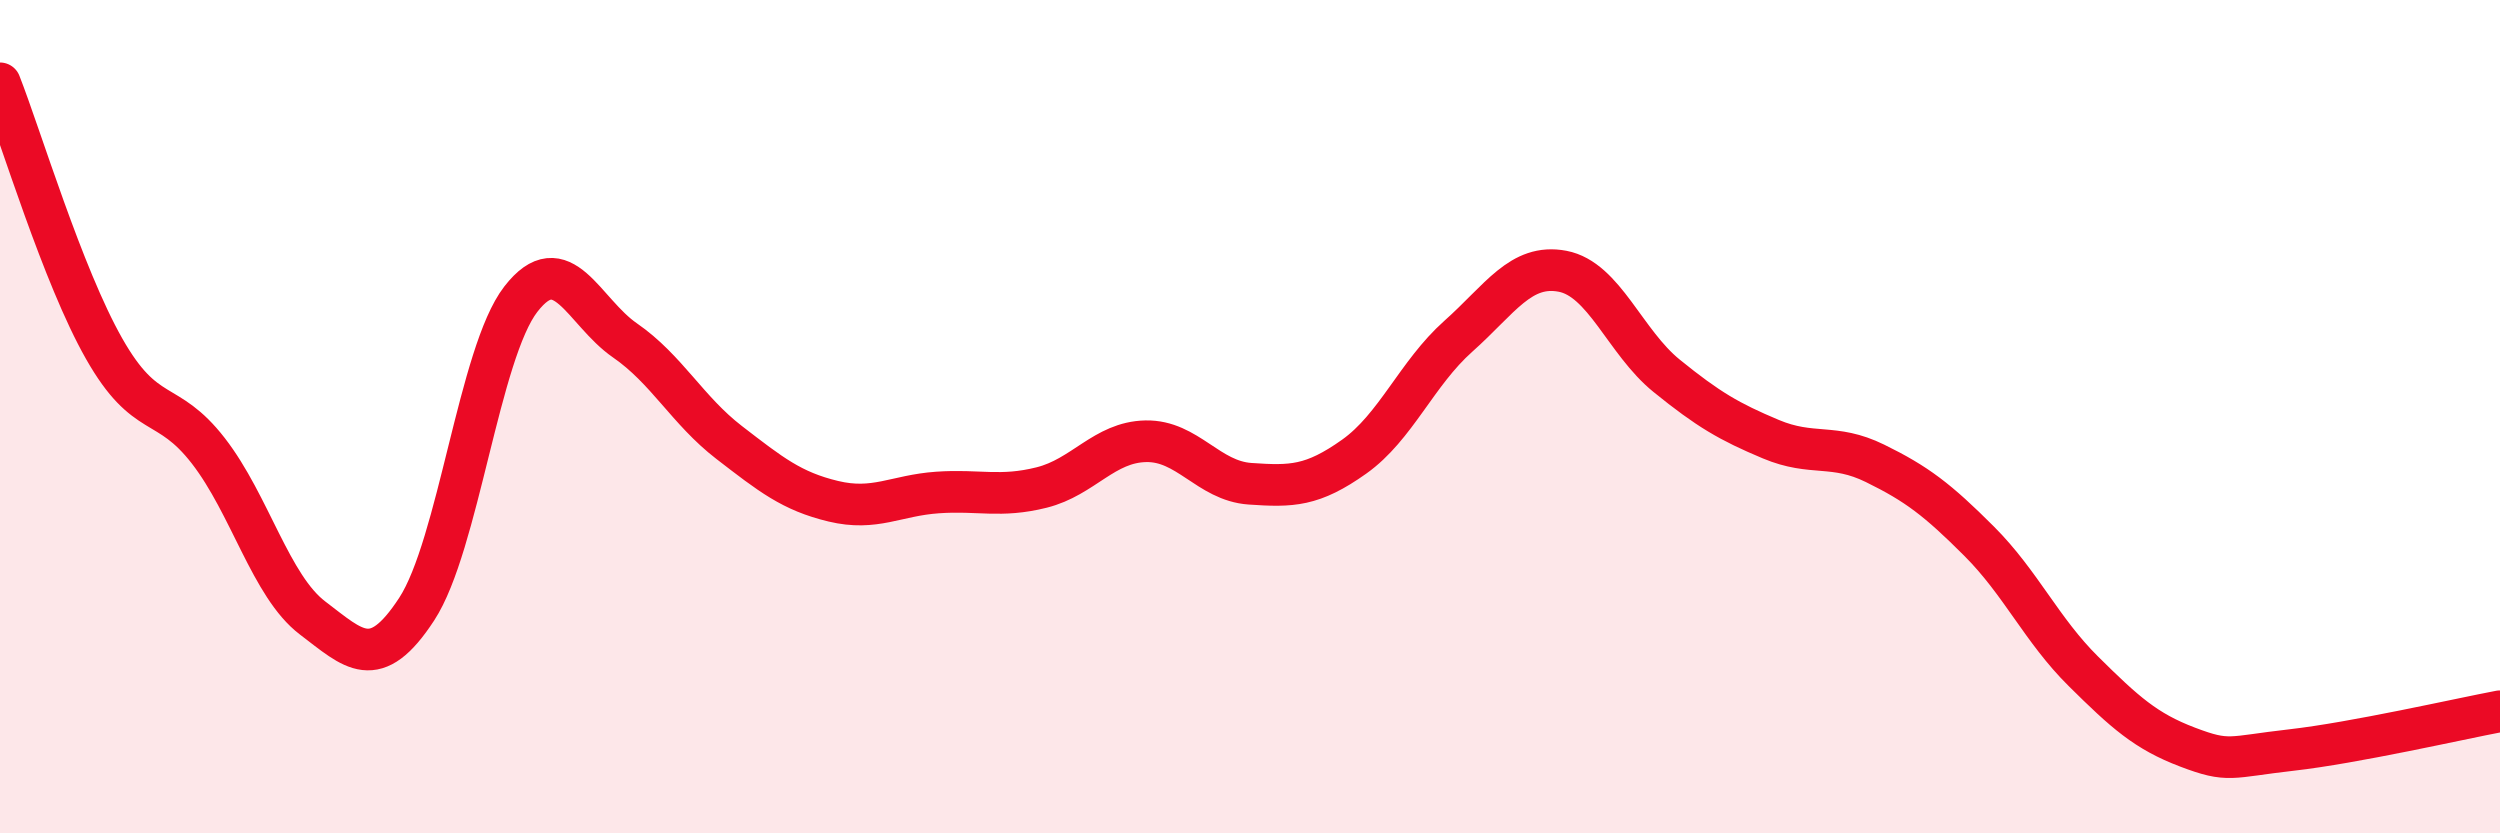
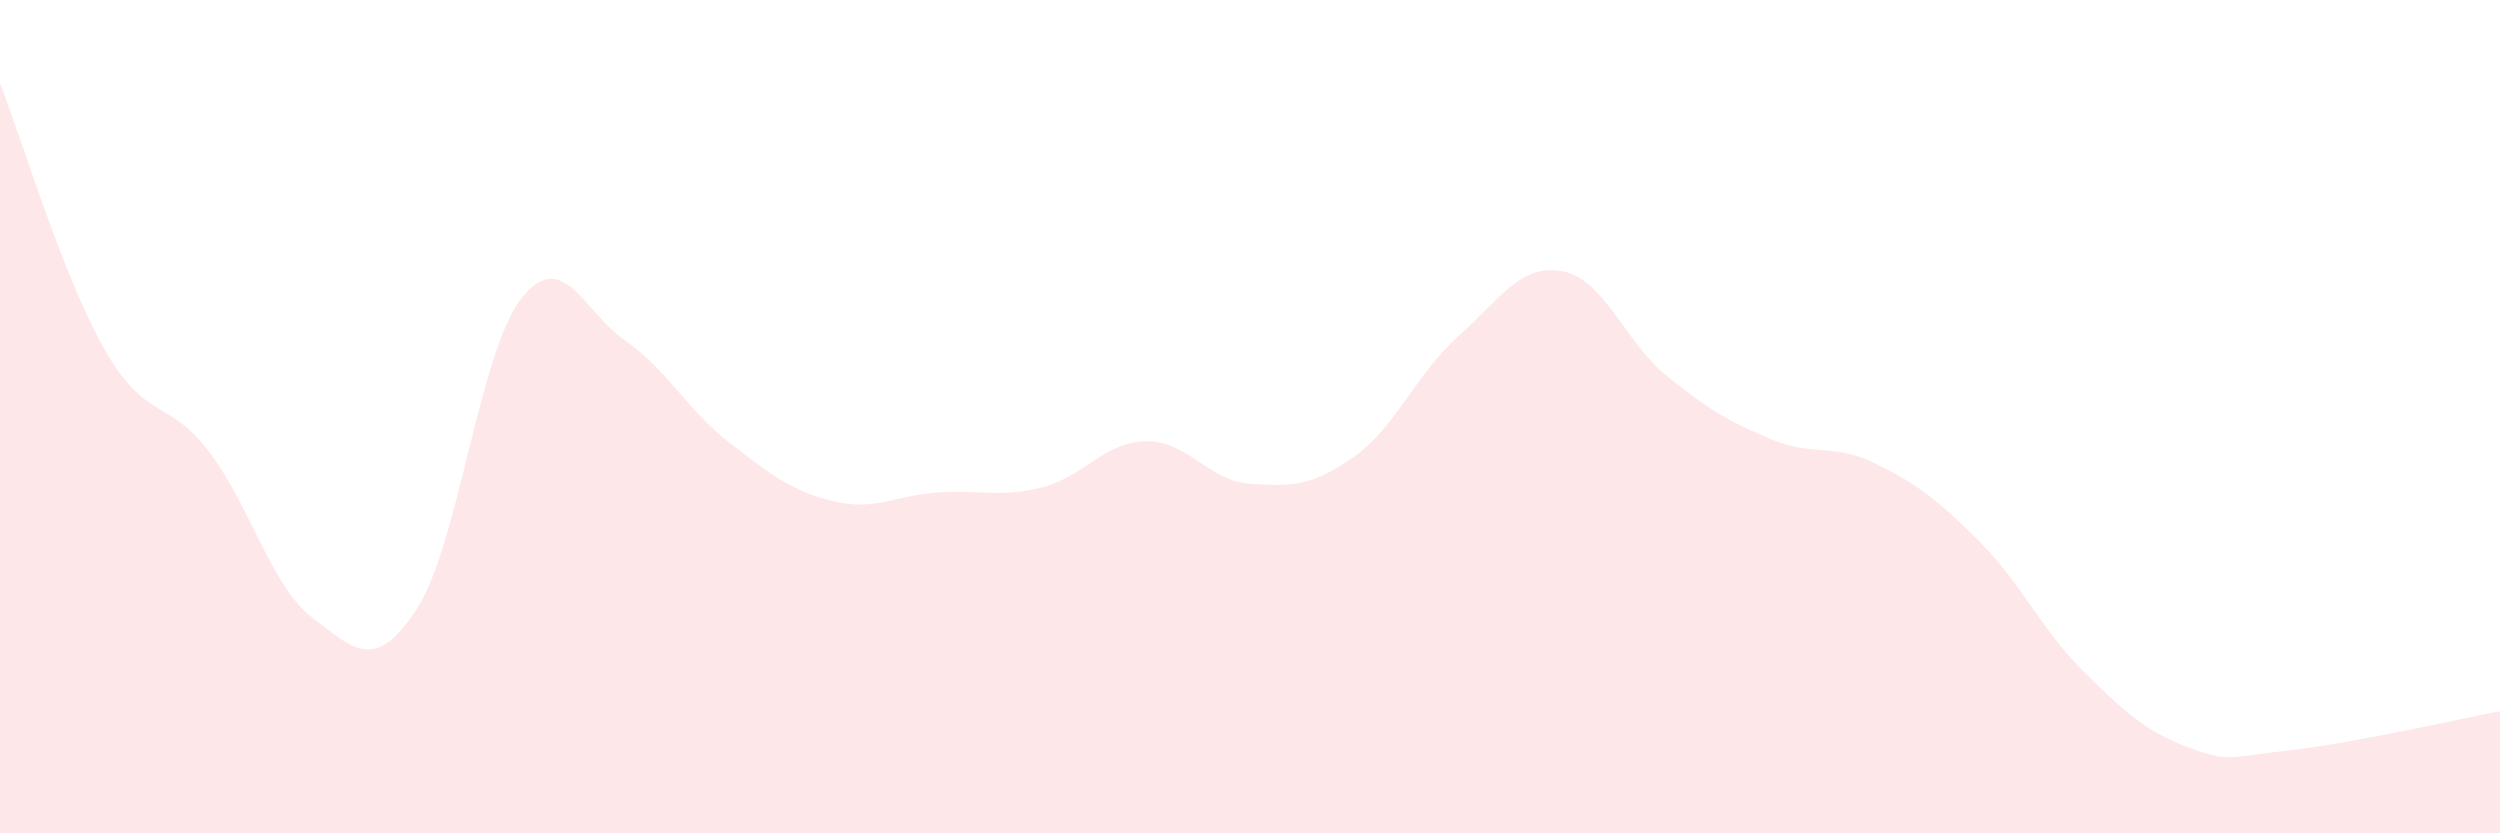
<svg xmlns="http://www.w3.org/2000/svg" width="60" height="20" viewBox="0 0 60 20">
  <path d="M 0,2 C 0.5,3.27 1.5,6.61 2.5,8.37 C 3.5,10.13 4,9.53 5,10.82 C 6,12.11 6.5,14.07 7.5,14.83 C 8.5,15.59 9,16.15 10,14.62 C 11,13.09 11.5,8.47 12.5,7.18 C 13.5,5.89 14,7.48 15,8.17 C 16,8.86 16.5,9.85 17.5,10.62 C 18.5,11.39 19,11.79 20,12.03 C 21,12.27 21.5,11.89 22.5,11.82 C 23.5,11.75 24,11.95 25,11.7 C 26,11.45 26.5,10.61 27.5,10.59 C 28.5,10.57 29,11.54 30,11.61 C 31,11.68 31.5,11.67 32.5,10.96 C 33.5,10.25 34,8.96 35,8.07 C 36,7.18 36.5,6.32 37.5,6.51 C 38.5,6.7 39,8.21 40,9.02 C 41,9.83 41.5,10.12 42.5,10.54 C 43.5,10.96 44,10.63 45,11.12 C 46,11.61 46.5,11.99 47.5,12.99 C 48.5,13.99 49,15.12 50,16.11 C 51,17.1 51.5,17.55 52.5,17.93 C 53.5,18.31 53.5,18.17 55,18 C 56.5,17.83 59,17.26 60,17.07L60 20L0 20Z" fill="#EB0A25" opacity="0.1" stroke-linecap="round" stroke-linejoin="round" />
-   <path d="M 0,2 C 0.5,3.27 1.5,6.61 2.5,8.37 C 3.5,10.13 4,9.53 5,10.82 C 6,12.11 6.5,14.07 7.5,14.83 C 8.5,15.59 9,16.15 10,14.62 C 11,13.09 11.5,8.47 12.5,7.18 C 13.5,5.89 14,7.48 15,8.17 C 16,8.86 16.5,9.85 17.5,10.62 C 18.5,11.39 19,11.79 20,12.03 C 21,12.27 21.5,11.89 22.5,11.82 C 23.5,11.75 24,11.95 25,11.7 C 26,11.45 26.5,10.61 27.5,10.59 C 28.5,10.57 29,11.54 30,11.61 C 31,11.68 31.5,11.67 32.5,10.96 C 33.5,10.25 34,8.96 35,8.07 C 36,7.18 36.5,6.32 37.5,6.51 C 38.5,6.7 39,8.21 40,9.02 C 41,9.83 41.5,10.12 42.5,10.54 C 43.5,10.96 44,10.63 45,11.12 C 46,11.61 46.5,11.99 47.5,12.99 C 48.5,13.99 49,15.12 50,16.11 C 51,17.1 51.5,17.55 52.5,17.93 C 53.5,18.31 53.5,18.17 55,18 C 56.5,17.83 59,17.26 60,17.07" stroke="#EB0A25" stroke-width="1" fill="none" stroke-linecap="round" stroke-linejoin="round" />
</svg>